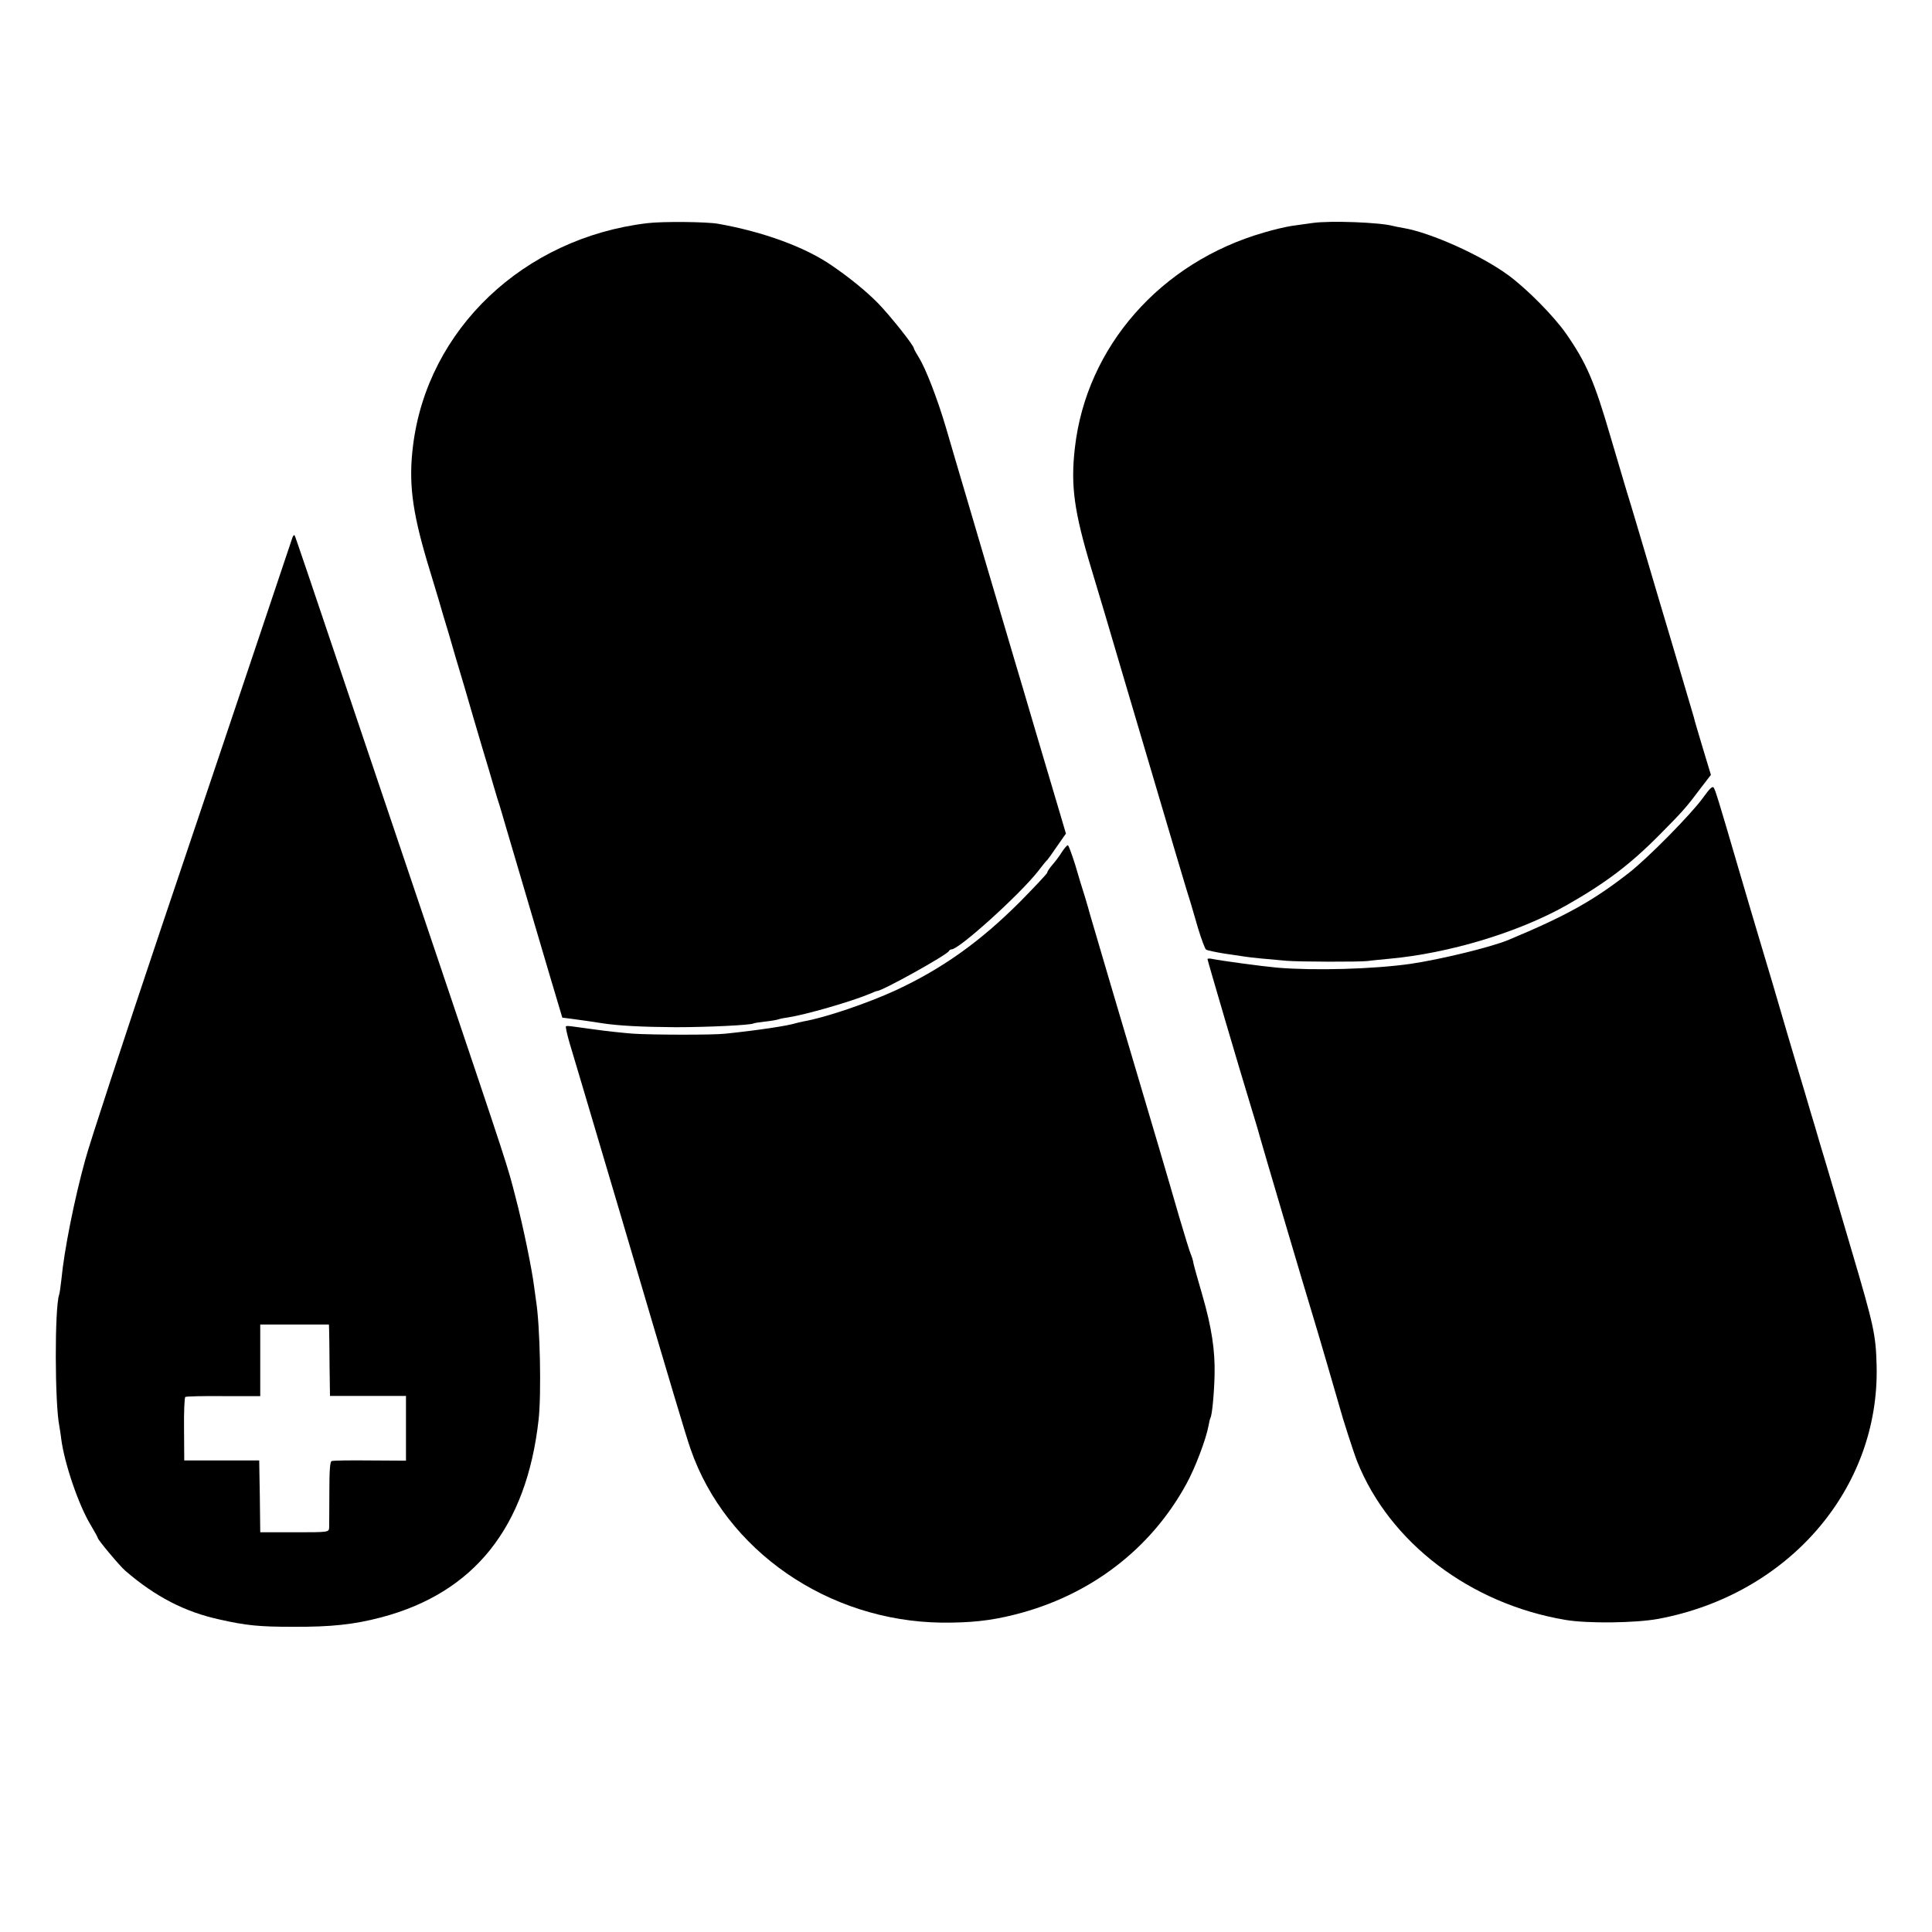
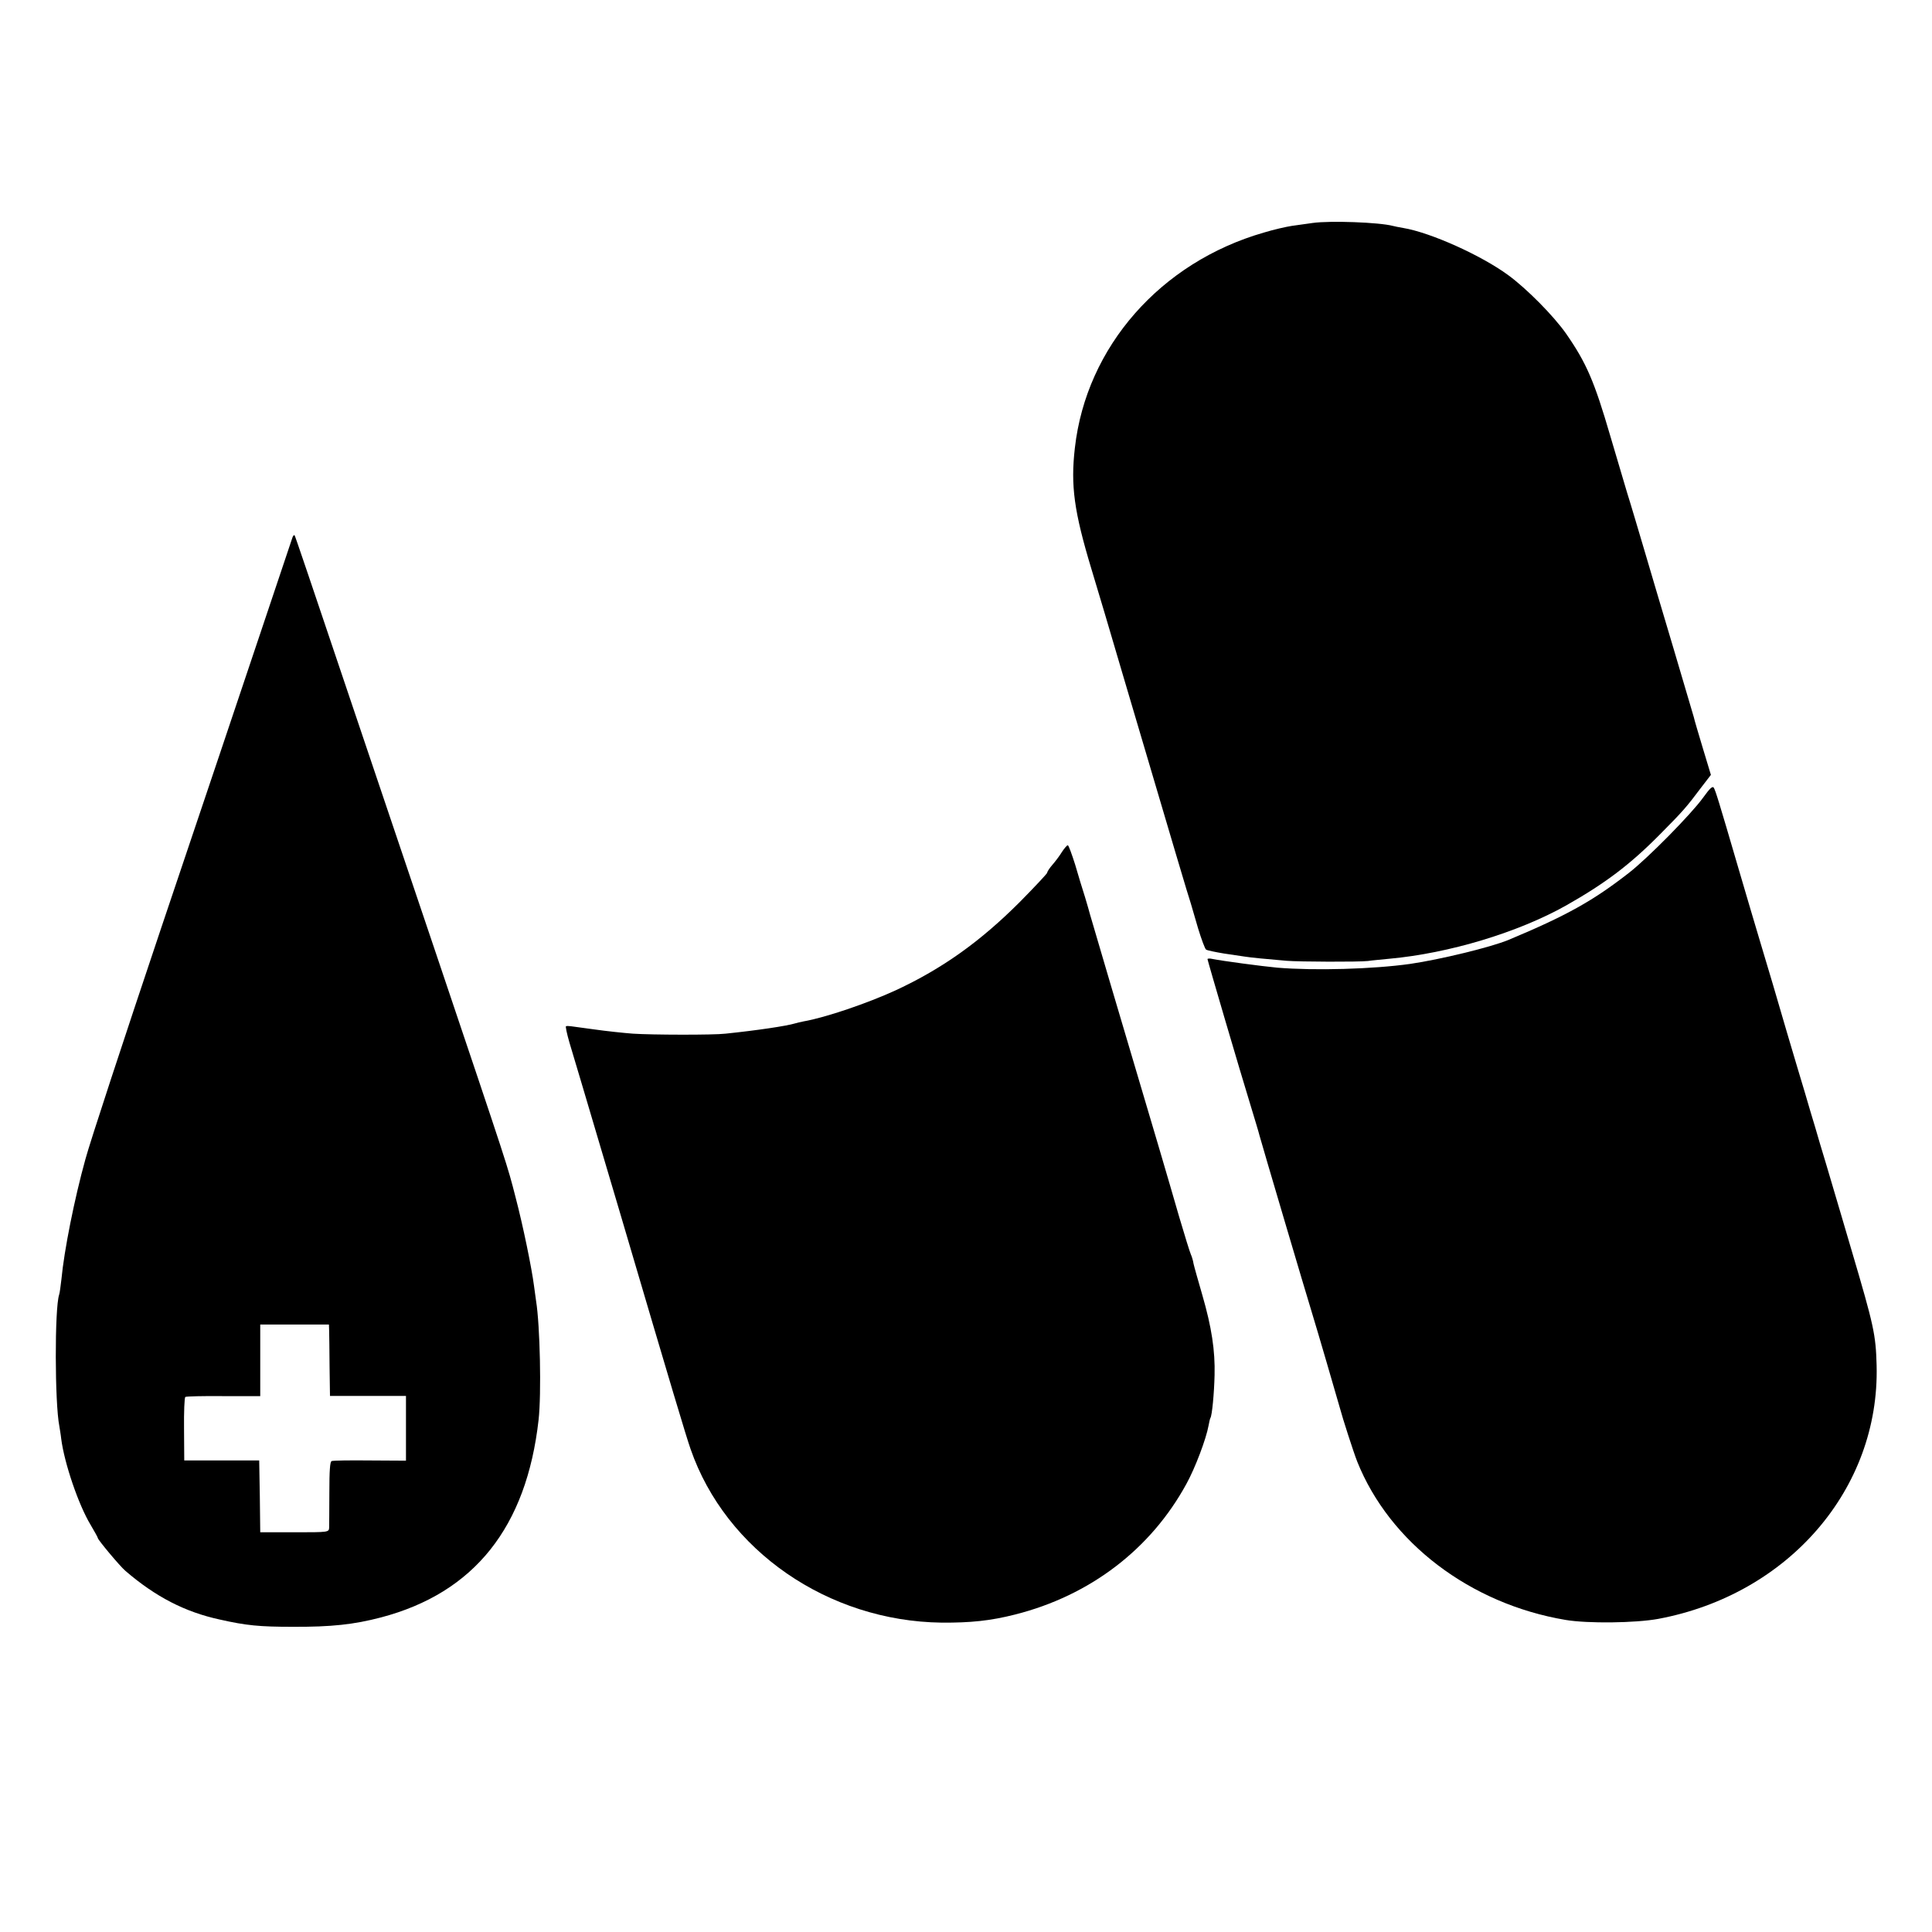
<svg xmlns="http://www.w3.org/2000/svg" version="1.0" width="928pt" height="928pt" viewBox="0 0 928 928" preserveAspectRatio="xMidYMid meet">
  <g transform="translate(0,928) scale(0.1,-0.1)" fill="#000000" stroke="none">
-     <path d="M3109 8208 c-594 -71 -1056 -510 -1125 -1068 -22 -175 -5 -311 67 -555 17 -55 41 -137 55 -182 13 -46 35 -120 49 -165 13 -46 47 -162 76 -258 28 -96 66 -227 85 -290 19 -63 44 -146 55 -185 11 -38 24 -81 29 -95 4 -14 17 -56 28 -95 56 -189 235 -798 253 -856 l20 -67 47 -6 c54 -7 99 -14 145 -21 77 -12 193 -18 352 -19 155 0 360 10 374 18 3 2 29 6 56 9 28 3 57 8 65 11 8 3 29 7 45 9 85 13 300 75 392 113 18 8 34 14 35 14 17 -5 339 174 346 192 2 4 8 8 13 8 36 0 325 261 415 375 21 28 41 52 45 55 3 3 24 32 47 66 l42 60 -31 105 c-17 57 -67 226 -111 374 -44 149 -92 313 -108 365 -76 257 -124 419 -136 460 -7 25 -45 153 -84 285 -39 132 -87 294 -106 360 -41 139 -97 284 -130 337 -13 21 -24 41 -24 44 0 14 -112 155 -172 217 -56 57 -134 121 -223 182 -128 88 -326 161 -545 200 -55 10 -268 12 -341 3z" />
    <path d="M6305 8209 c-27 -4 -72 -10 -100 -14 -27 -4 -88 -18 -134 -32 -497 -143 -853 -549 -908 -1034 -21 -182 -4 -306 80 -584 25 -82 93 -310 150 -505 251 -849 315 -1065 327 -1100 4 -14 20 -68 35 -120 16 -52 33 -98 38 -101 5 -4 44 -12 86 -19 42 -6 87 -13 101 -15 24 -4 104 -12 200 -20 61 -5 346 -6 390 -1 19 3 67 7 105 11 285 26 617 126 848 256 187 106 307 196 452 343 108 109 125 128 196 223 l47 61 -39 129 c-21 70 -41 137 -43 148 -3 11 -46 157 -96 325 -50 168 -114 382 -141 475 -28 94 -65 220 -84 280 -18 61 -54 182 -80 270 -77 264 -115 352 -213 493 -59 84 -187 214 -277 280 -129 95 -373 205 -505 227 -19 3 -42 8 -50 10 -64 17 -300 26 -385 14z" />
    <path d="M1405 6699 c-3 -8 -72 -214 -154 -459 -82 -245 -296 -881 -476 -1415 -179 -533 -344 -1035 -365 -1114 -52 -187 -102 -437 -115 -576 -4 -33 -8 -66 -11 -74 -22 -66 -21 -521 1 -631 2 -14 7 -41 9 -61 15 -117 83 -317 141 -413 19 -32 35 -61 35 -64 0 -8 106 -135 132 -157 145 -125 287 -198 453 -234 128 -29 192 -35 350 -35 187 -1 295 11 425 45 448 118 699 433 757 949 14 124 7 454 -12 571 -2 13 -6 46 -10 73 -11 85 -52 286 -89 427 -40 155 -28 119 -380 1164 -147 435 -307 909 -356 1055 -264 784 -322 955 -325 959 -3 2 -7 -2 -10 -10z m176 -3812 c0 -18 2 -95 2 -172 l2 -140 183 0 182 0 0 -155 0 -156 -172 1 c-95 1 -178 0 -185 -3 -8 -2 -11 -47 -11 -150 0 -81 -1 -157 -1 -169 -1 -23 -2 -23 -166 -23 l-165 0 -2 172 -3 173 -180 0 -180 0 -1 150 c-1 83 2 152 6 155 5 3 87 5 184 4 l176 0 0 172 0 172 165 0 165 0 1 -31z" />
    <path d="M8180 5448 c-57 -79 -264 -289 -355 -360 -173 -135 -300 -206 -580 -323 -85 -35 -328 -94 -472 -115 -178 -25 -458 -33 -638 -18 -75 7 -262 32 -312 42 -13 3 -23 2 -23 -1 0 -6 155 -534 207 -703 19 -63 39 -128 43 -145 11 -41 223 -758 253 -855 20 -64 122 -414 132 -450 14 -53 66 -214 84 -260 156 -390 543 -684 1001 -761 107 -18 336 -15 445 5 626 117 1064 625 1049 1217 -4 149 -13 190 -119 549 -7 25 -31 106 -53 180 -22 74 -54 182 -71 240 -18 58 -41 137 -52 175 -12 39 -34 113 -49 165 -16 52 -54 181 -85 285 -57 196 -81 277 -133 450 -17 55 -62 210 -102 345 -99 339 -109 369 -118 386 -6 10 -19 -2 -52 -48z" />
    <path d="M5101 5188 c-11 -18 -32 -46 -46 -62 -14 -16 -25 -33 -25 -38 0 -4 -60 -68 -132 -141 -190 -190 -371 -319 -594 -423 -137 -63 -340 -132 -444 -150 -14 -3 -33 -7 -42 -10 -40 -12 -179 -33 -333 -49 -57 -7 -356 -6 -445 0 -41 3 -127 12 -190 21 -122 17 -121 17 -131 15 -4 0 4 -36 16 -78 68 -226 219 -739 240 -808 257 -872 320 -1082 342 -1145 169 -488 660 -827 1206 -834 139 -1 235 9 353 39 360 91 652 314 823 628 42 76 95 217 106 279 3 17 7 34 9 37 8 12 18 119 20 206 3 117 -14 230 -59 385 -20 69 -39 136 -42 150 -2 14 -8 34 -13 45 -5 11 -30 92 -56 180 -59 204 -92 317 -329 1115 -53 179 -98 332 -100 340 -2 8 -12 44 -23 80 -12 36 -33 107 -48 158 -16 50 -31 92 -35 92 -4 0 -17 -15 -28 -32z" />
  </g>
</svg>